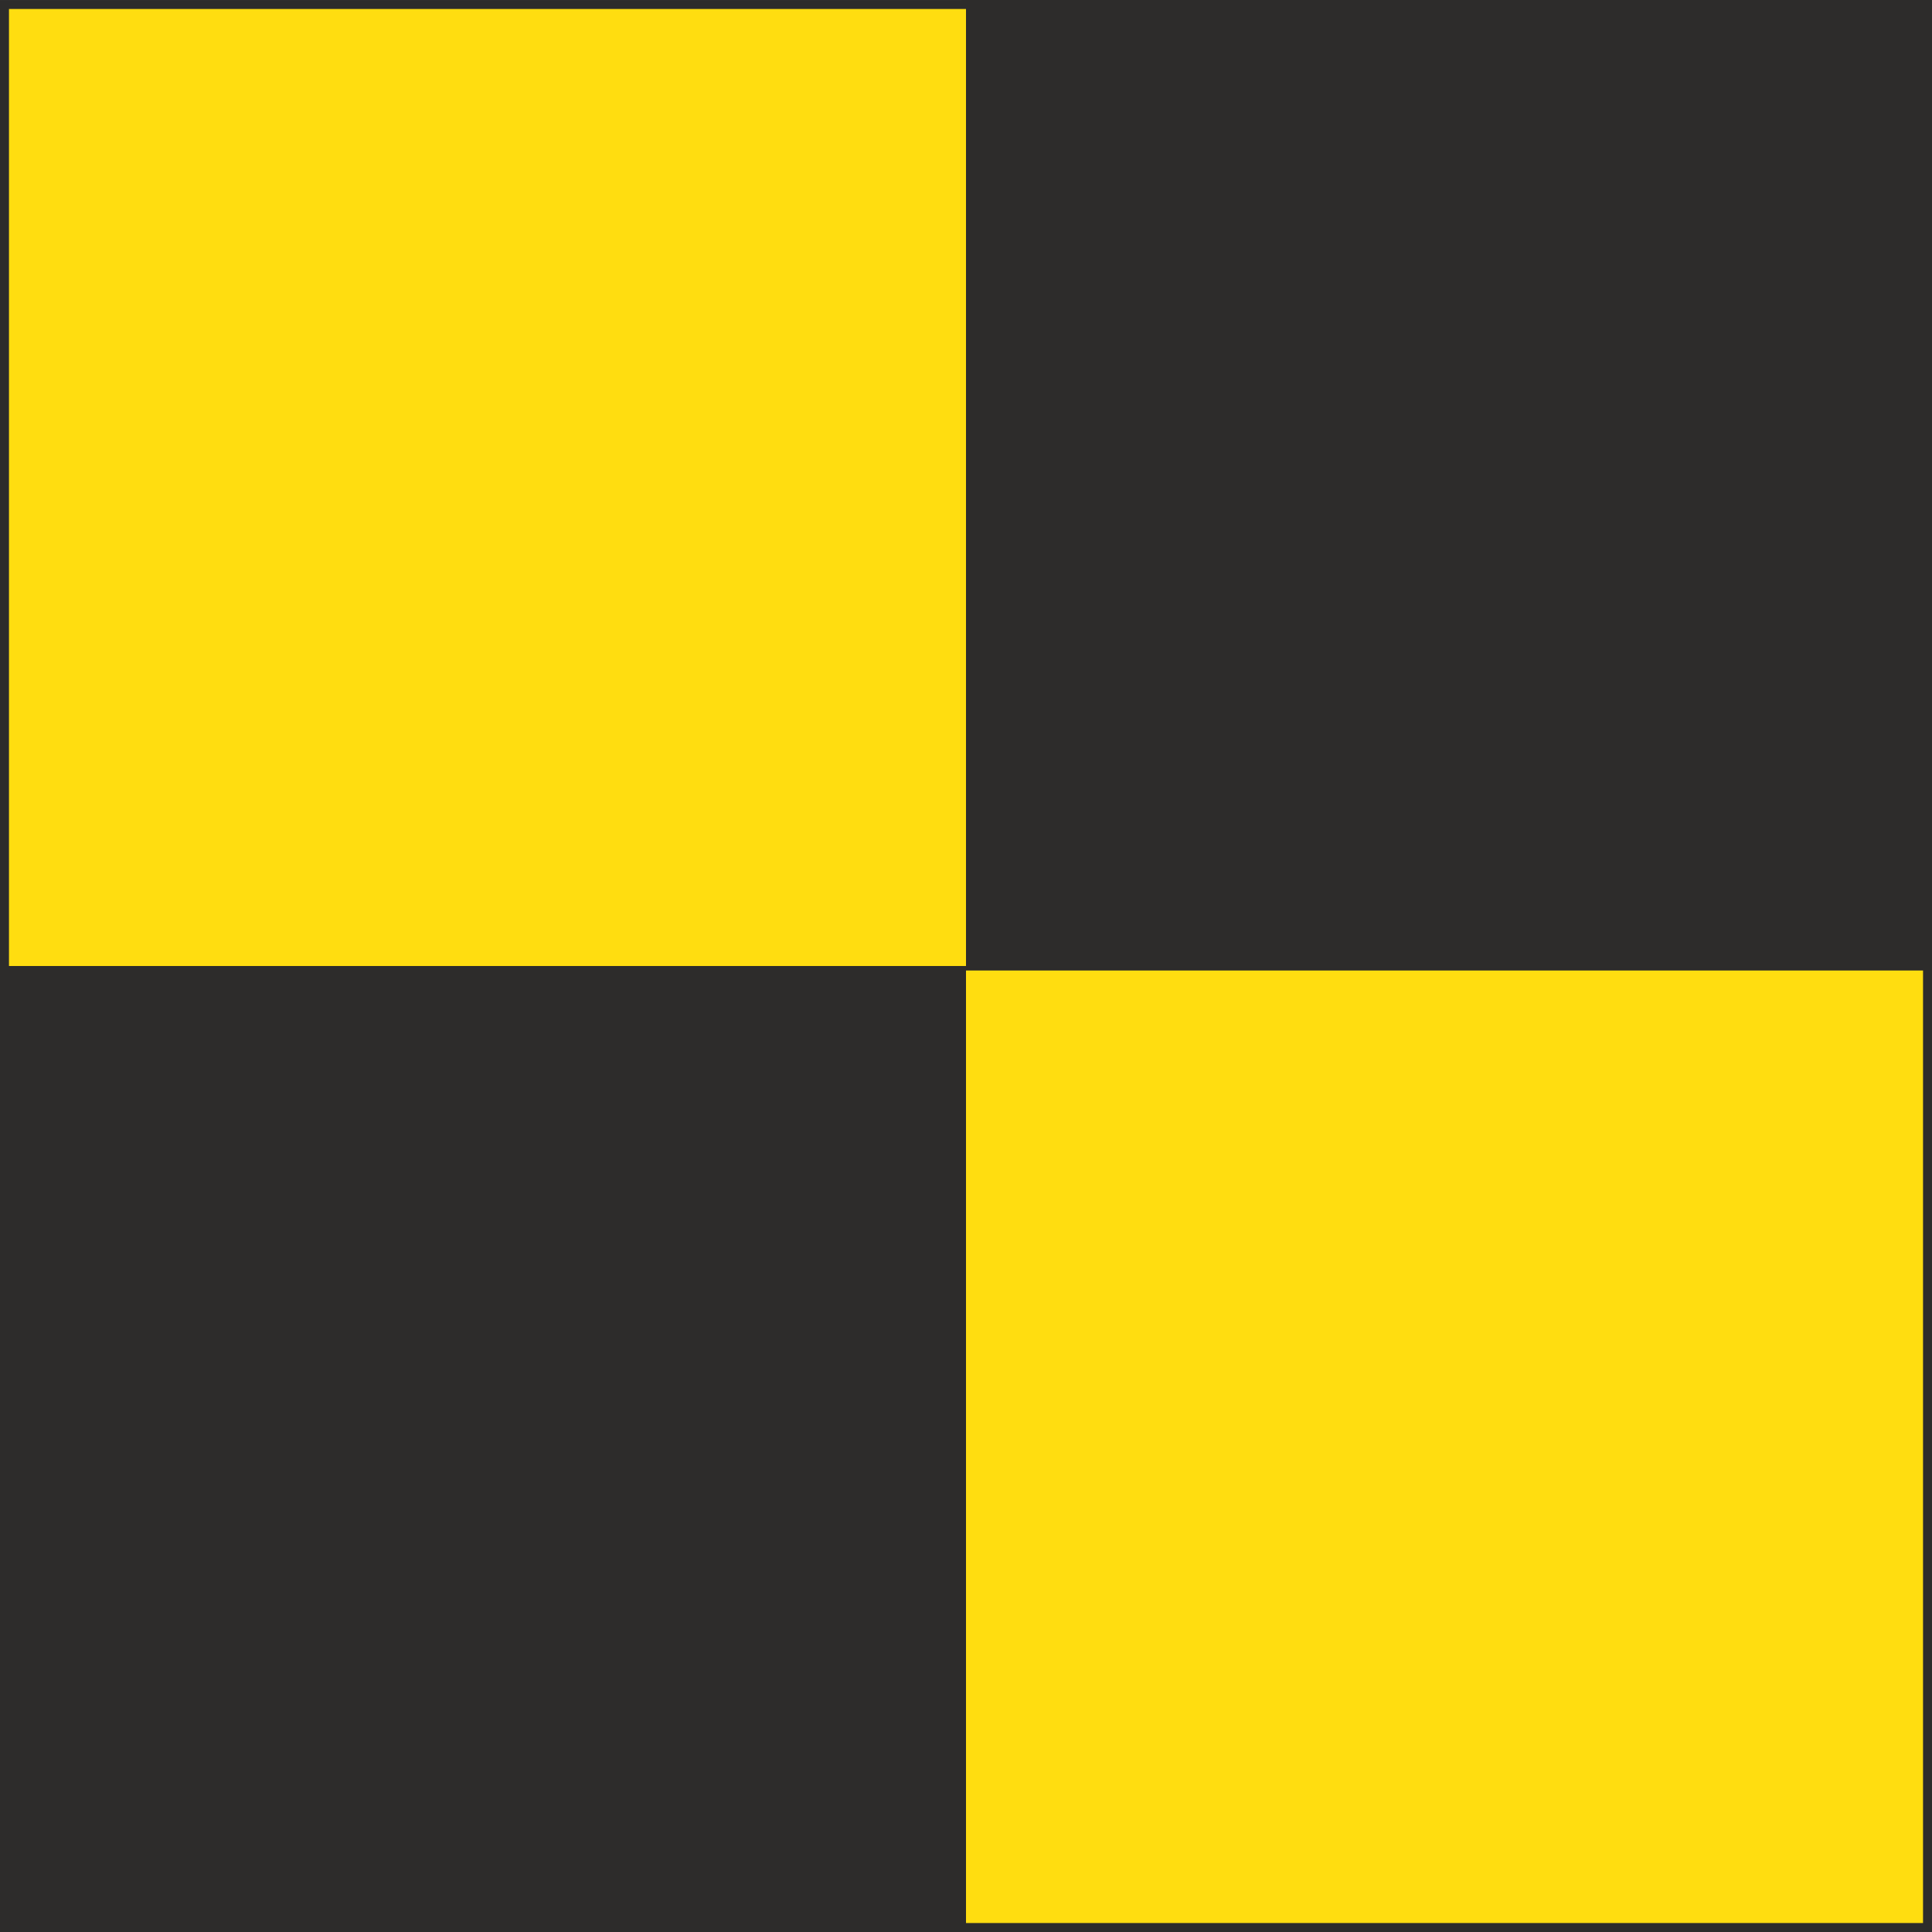
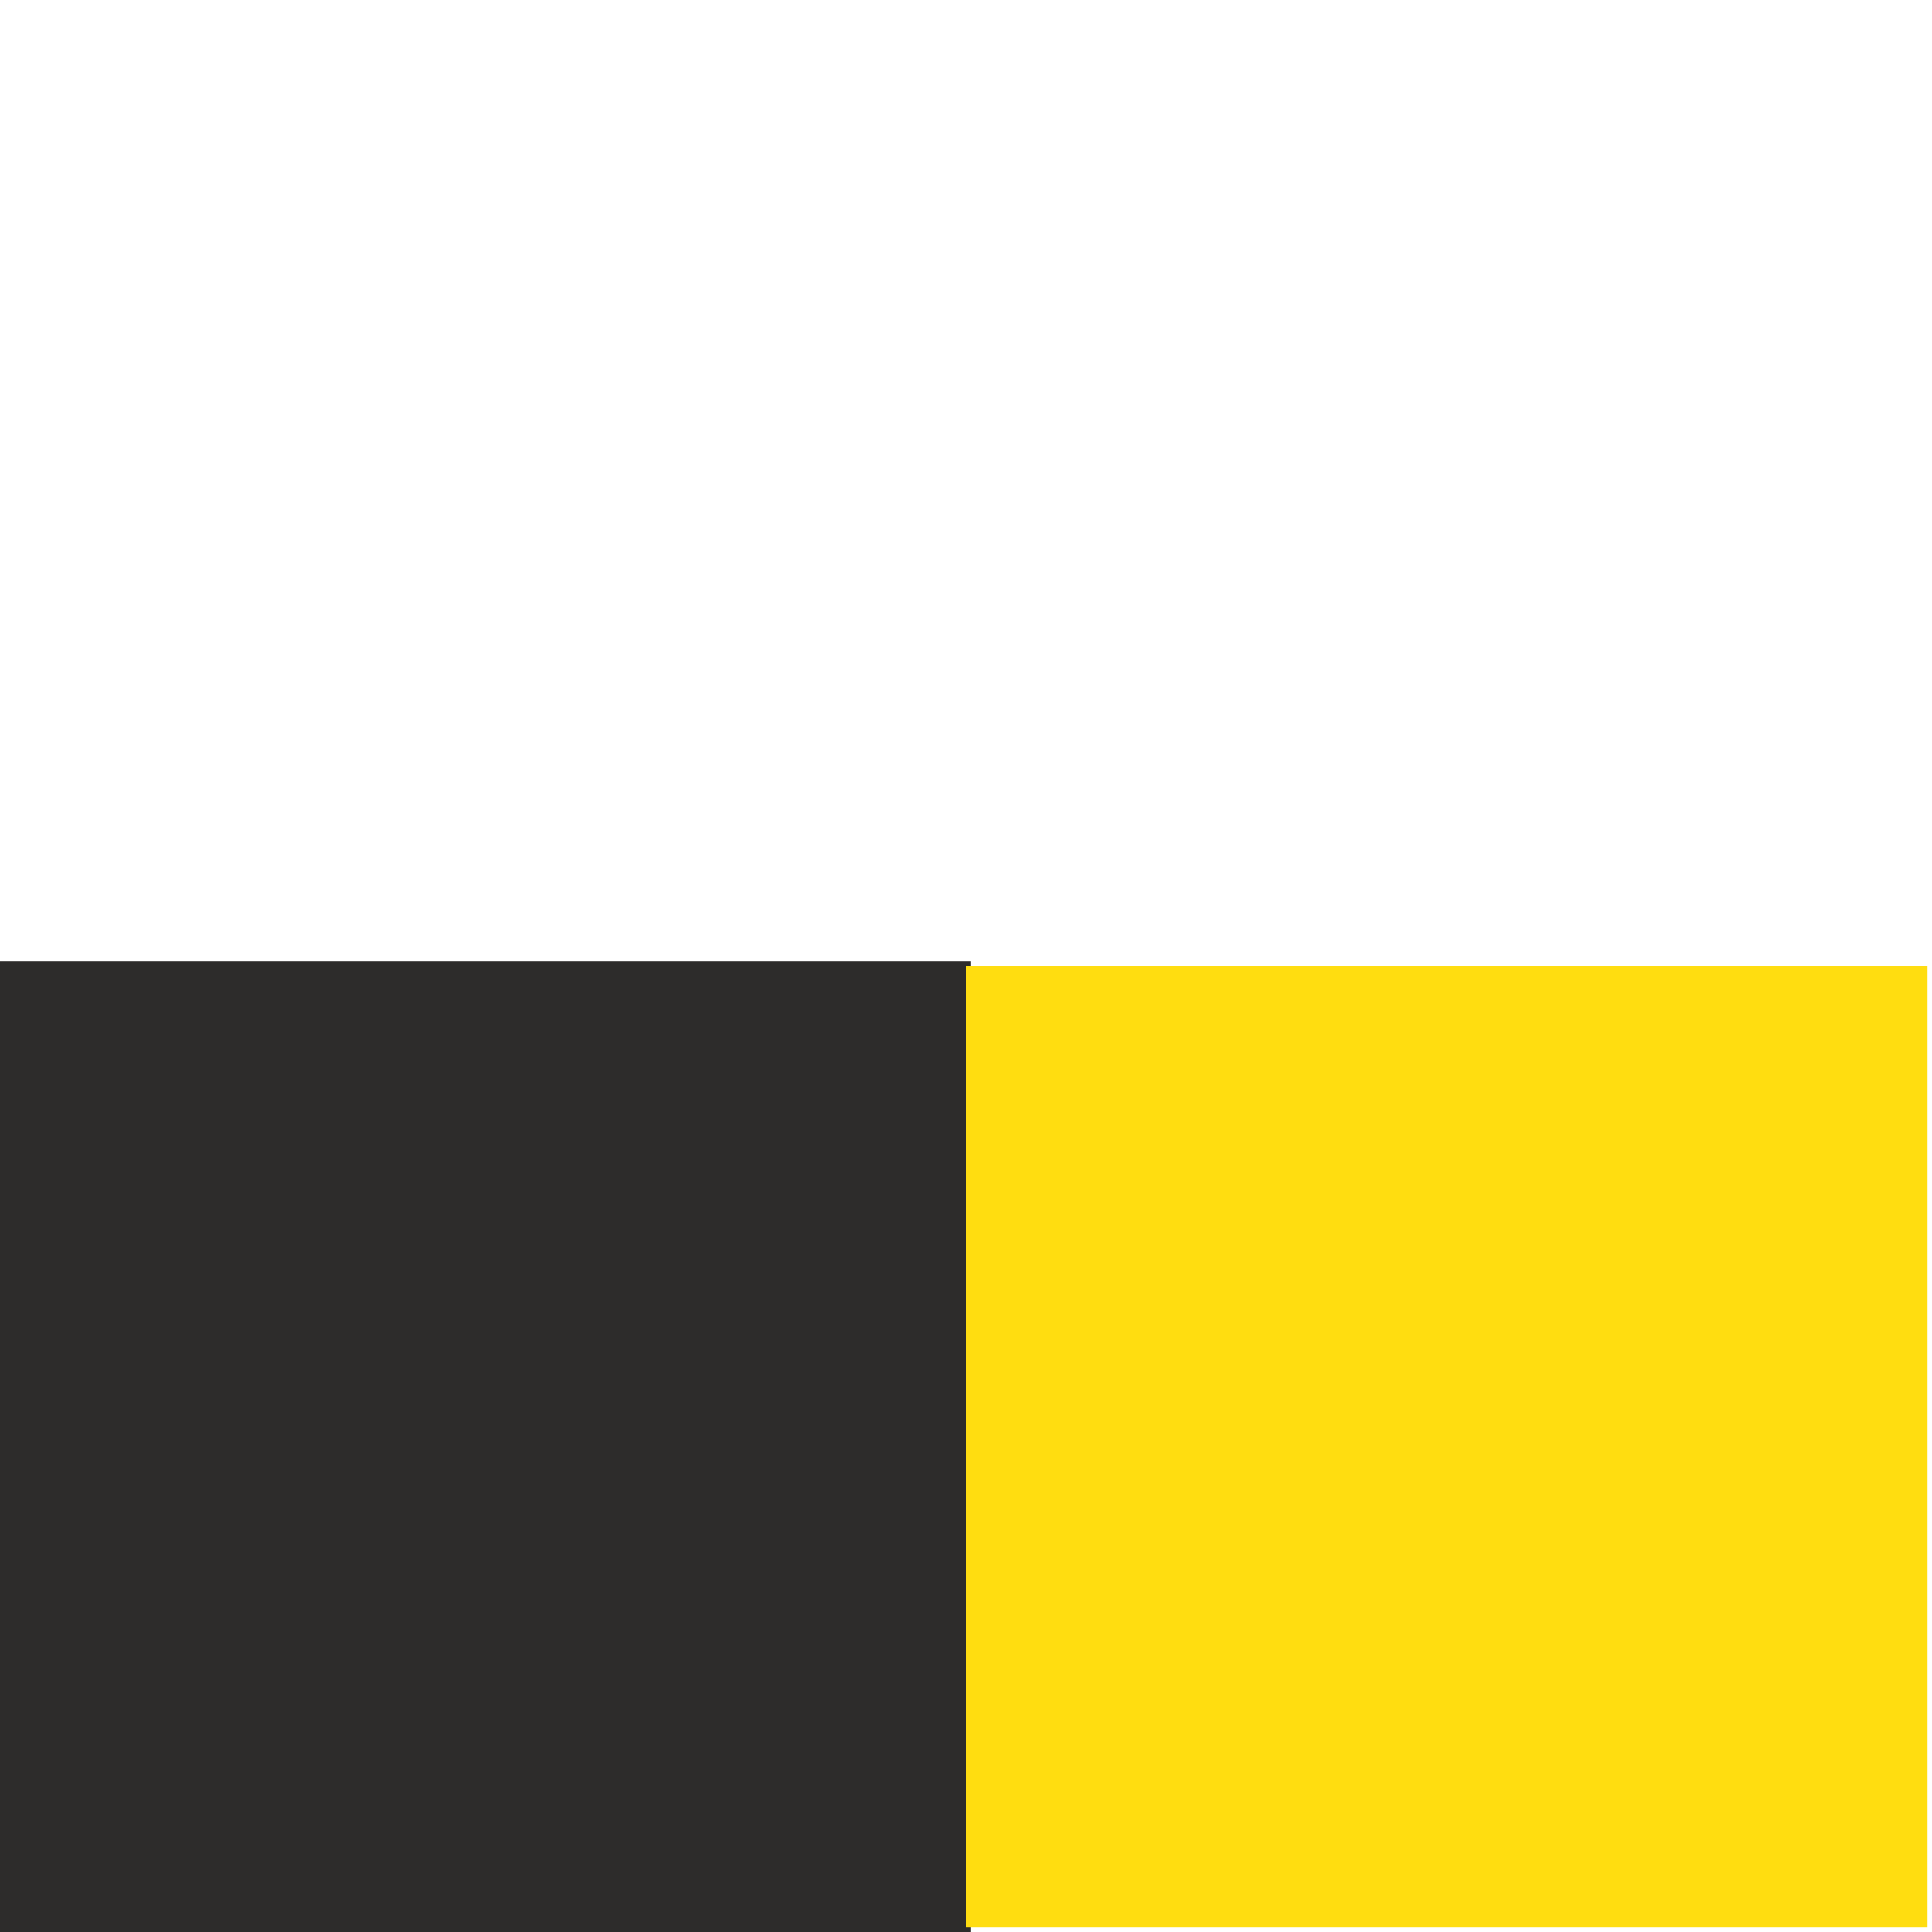
<svg xmlns="http://www.w3.org/2000/svg" width="289.344" height="289.344" viewBox="0 0 217.008 217.008">
  <path d="M297.638 528.945v-108h-108v108z" style="fill:#2d2c2b;stroke:#2d2c2b;stroke-width:1.008;stroke-miterlimit:10.433" transform="translate(-189.134 -312.44)" />
  <path d="M405.638 528.945v-108h-108v108z" style="fill:#ffdd10" transform="translate(-189.134 -312.44)" />
-   <path d="M405.638 420.945v-108h-108v108z" style="fill:#2d2c2b;stroke:#2d2c2b;stroke-width:1.008;stroke-miterlimit:10.433" transform="translate(-189.134 -312.44)" />
-   <path d="M297.638 420.945v-108h-108v108z" style="fill:#ffdd10" transform="translate(-189.134 -312.44)" />
-   <path d="M405.638 528.945v-216h-216v216z" style="fill:none;stroke:#2d2c2b;stroke-width:1.008;stroke-miterlimit:10.433" transform="translate(-189.134 -312.44)" />
</svg>